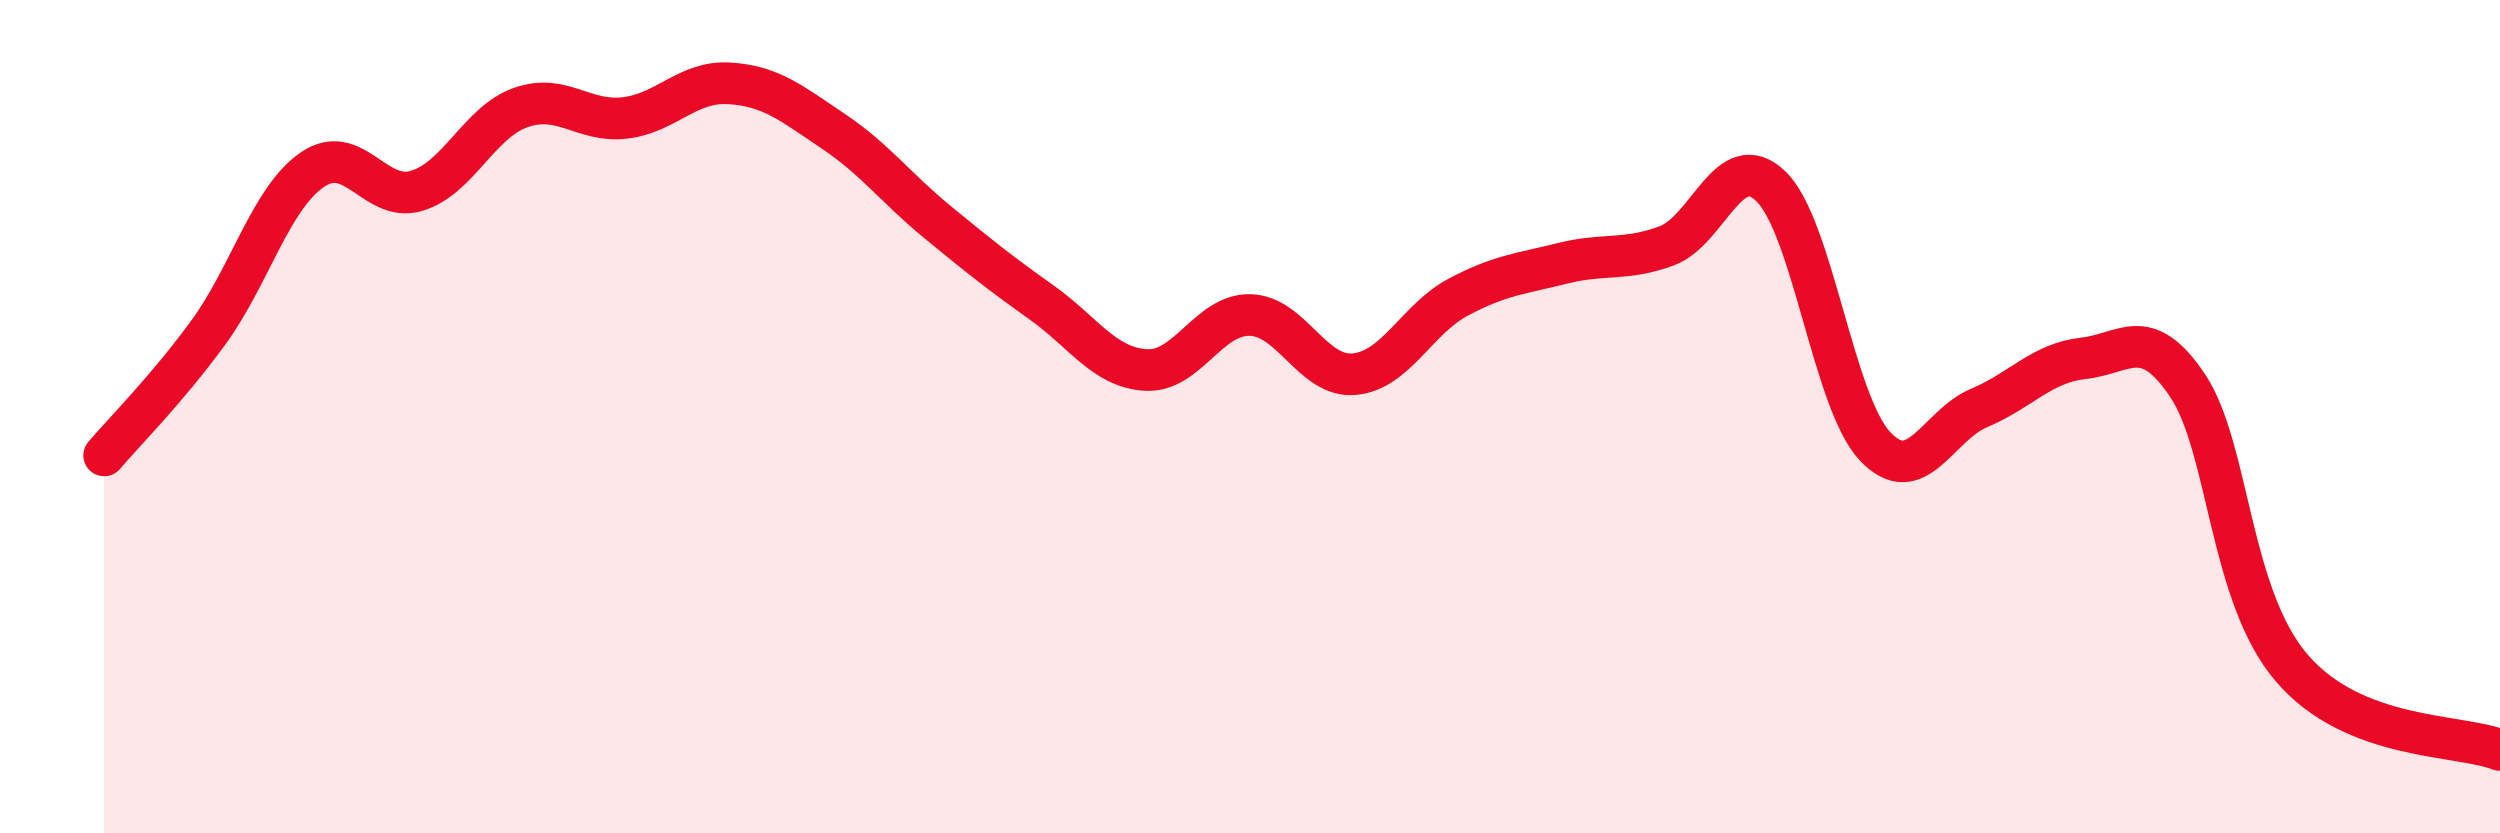
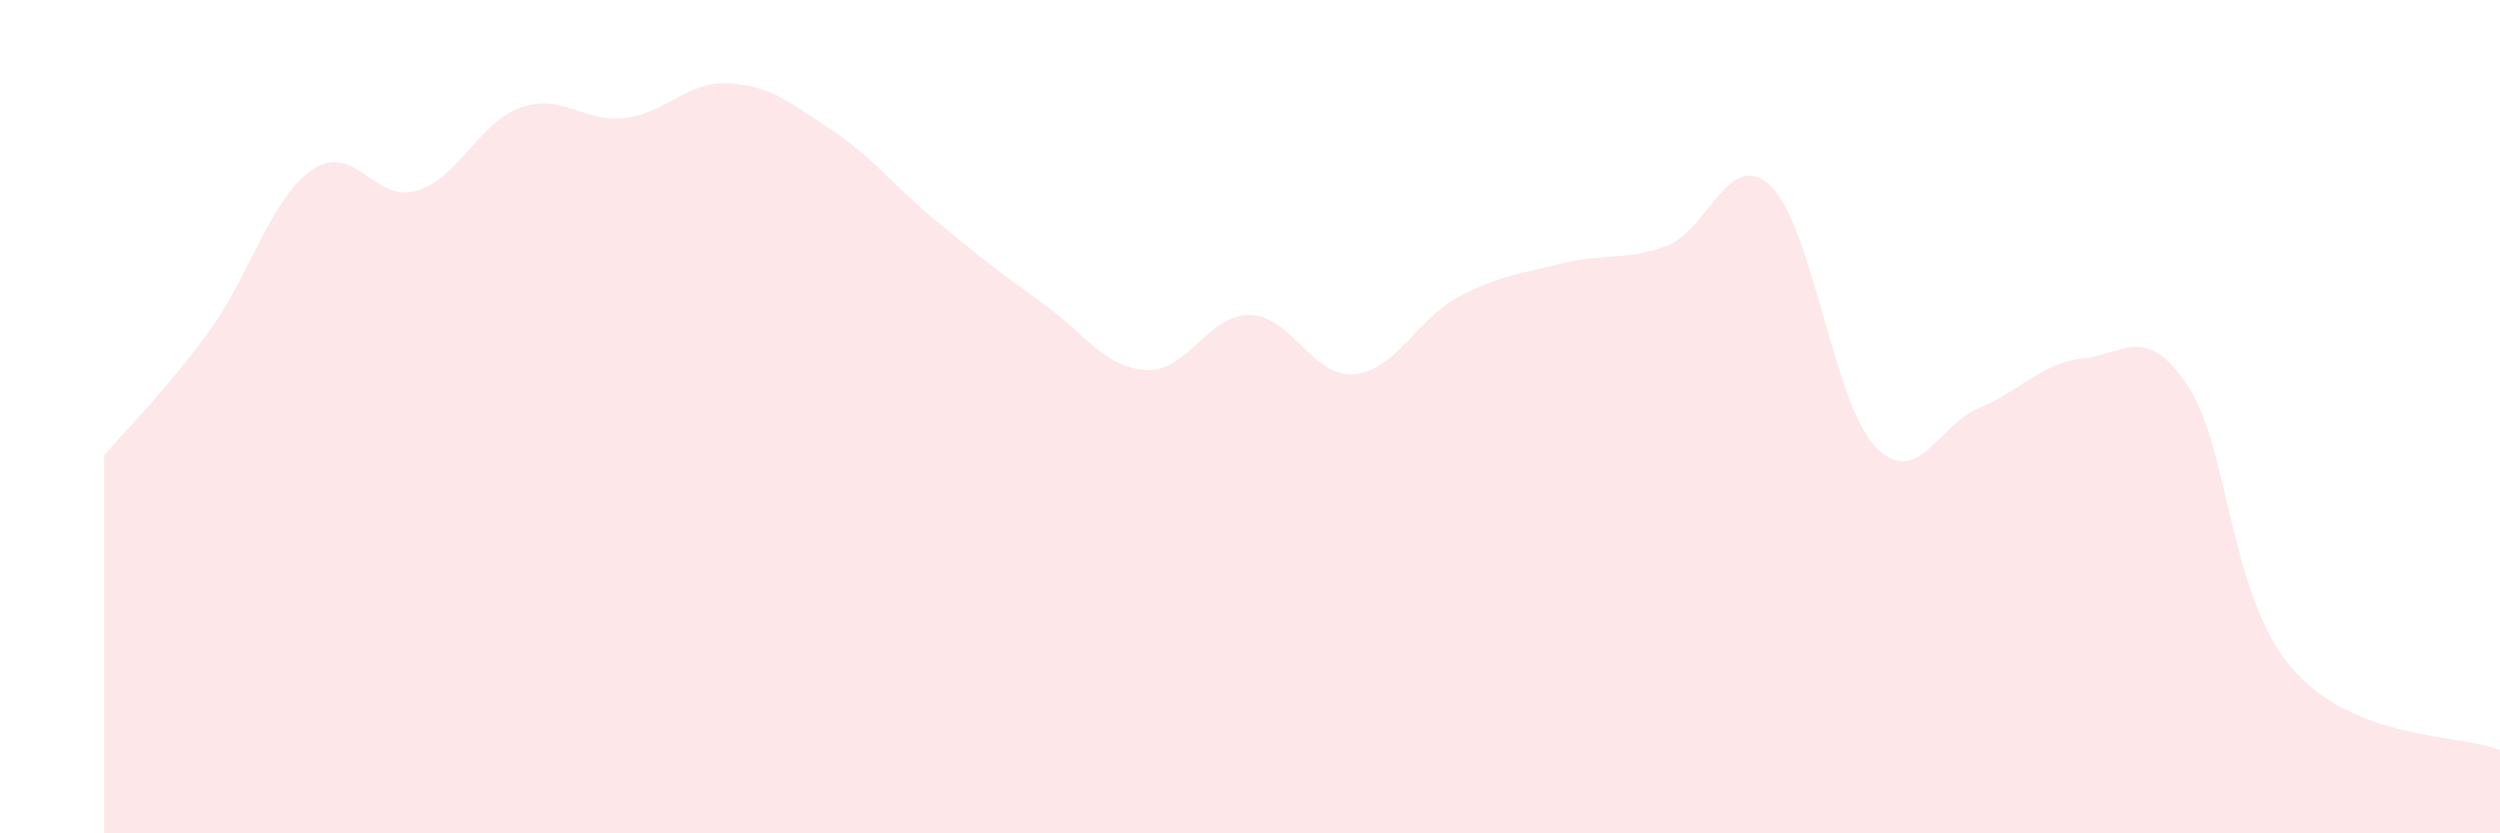
<svg xmlns="http://www.w3.org/2000/svg" width="60" height="20" viewBox="0 0 60 20">
  <path d="M 2.5,10.93 C 3,10.34 4,9.35 5,7.98 C 6,6.61 6.5,4.75 7.5,4.07 C 8.5,3.39 9,4.88 10,4.58 C 11,4.28 11.5,2.93 12.5,2.58 C 13.5,2.23 14,2.95 15,2.83 C 16,2.71 16.5,1.94 17.5,2 C 18.5,2.06 19,2.48 20,3.15 C 21,3.82 21.5,4.51 22.5,5.33 C 23.5,6.15 24,6.55 25,7.26 C 26,7.97 26.5,8.82 27.5,8.88 C 28.5,8.94 29,7.54 30,7.56 C 31,7.58 31.5,9.07 32.5,8.98 C 33.5,8.89 34,7.66 35,7.13 C 36,6.6 36.5,6.57 37.5,6.32 C 38.5,6.07 39,6.27 40,5.9 C 41,5.53 41.5,3.51 42.5,4.47 C 43.5,5.43 44,9.65 45,10.71 C 46,11.77 46.5,10.21 47.5,9.79 C 48.5,9.37 49,8.71 50,8.6 C 51,8.49 51.5,7.76 52.5,9.25 C 53.5,10.74 53.5,14.28 55,16.03 C 56.5,17.78 59,17.61 60,18L60 20L2.5 20Z" fill="#EB0A25" opacity="0.1" stroke-linecap="round" stroke-linejoin="round" />
-   <path d="M 2.5,10.93 C 3,10.34 4,9.35 5,7.98 C 6,6.61 6.5,4.75 7.5,4.07 C 8.5,3.39 9,4.88 10,4.58 C 11,4.28 11.5,2.93 12.5,2.58 C 13.5,2.23 14,2.95 15,2.83 C 16,2.71 16.5,1.94 17.5,2 C 18.5,2.06 19,2.48 20,3.15 C 21,3.82 21.5,4.51 22.5,5.33 C 23.5,6.15 24,6.55 25,7.26 C 26,7.97 26.5,8.82 27.5,8.88 C 28.5,8.94 29,7.54 30,7.56 C 31,7.58 31.5,9.07 32.5,8.98 C 33.5,8.89 34,7.66 35,7.13 C 36,6.6 36.5,6.57 37.5,6.32 C 38.5,6.07 39,6.27 40,5.9 C 41,5.53 41.5,3.51 42.5,4.47 C 43.5,5.43 44,9.65 45,10.71 C 46,11.77 46.5,10.21 47.5,9.79 C 48.5,9.37 49,8.71 50,8.6 C 51,8.49 51.5,7.76 52.5,9.25 C 53.5,10.74 53.5,14.28 55,16.03 C 56.5,17.78 59,17.61 60,18" stroke="#EB0A25" stroke-width="1" fill="none" stroke-linecap="round" stroke-linejoin="round" />
</svg>